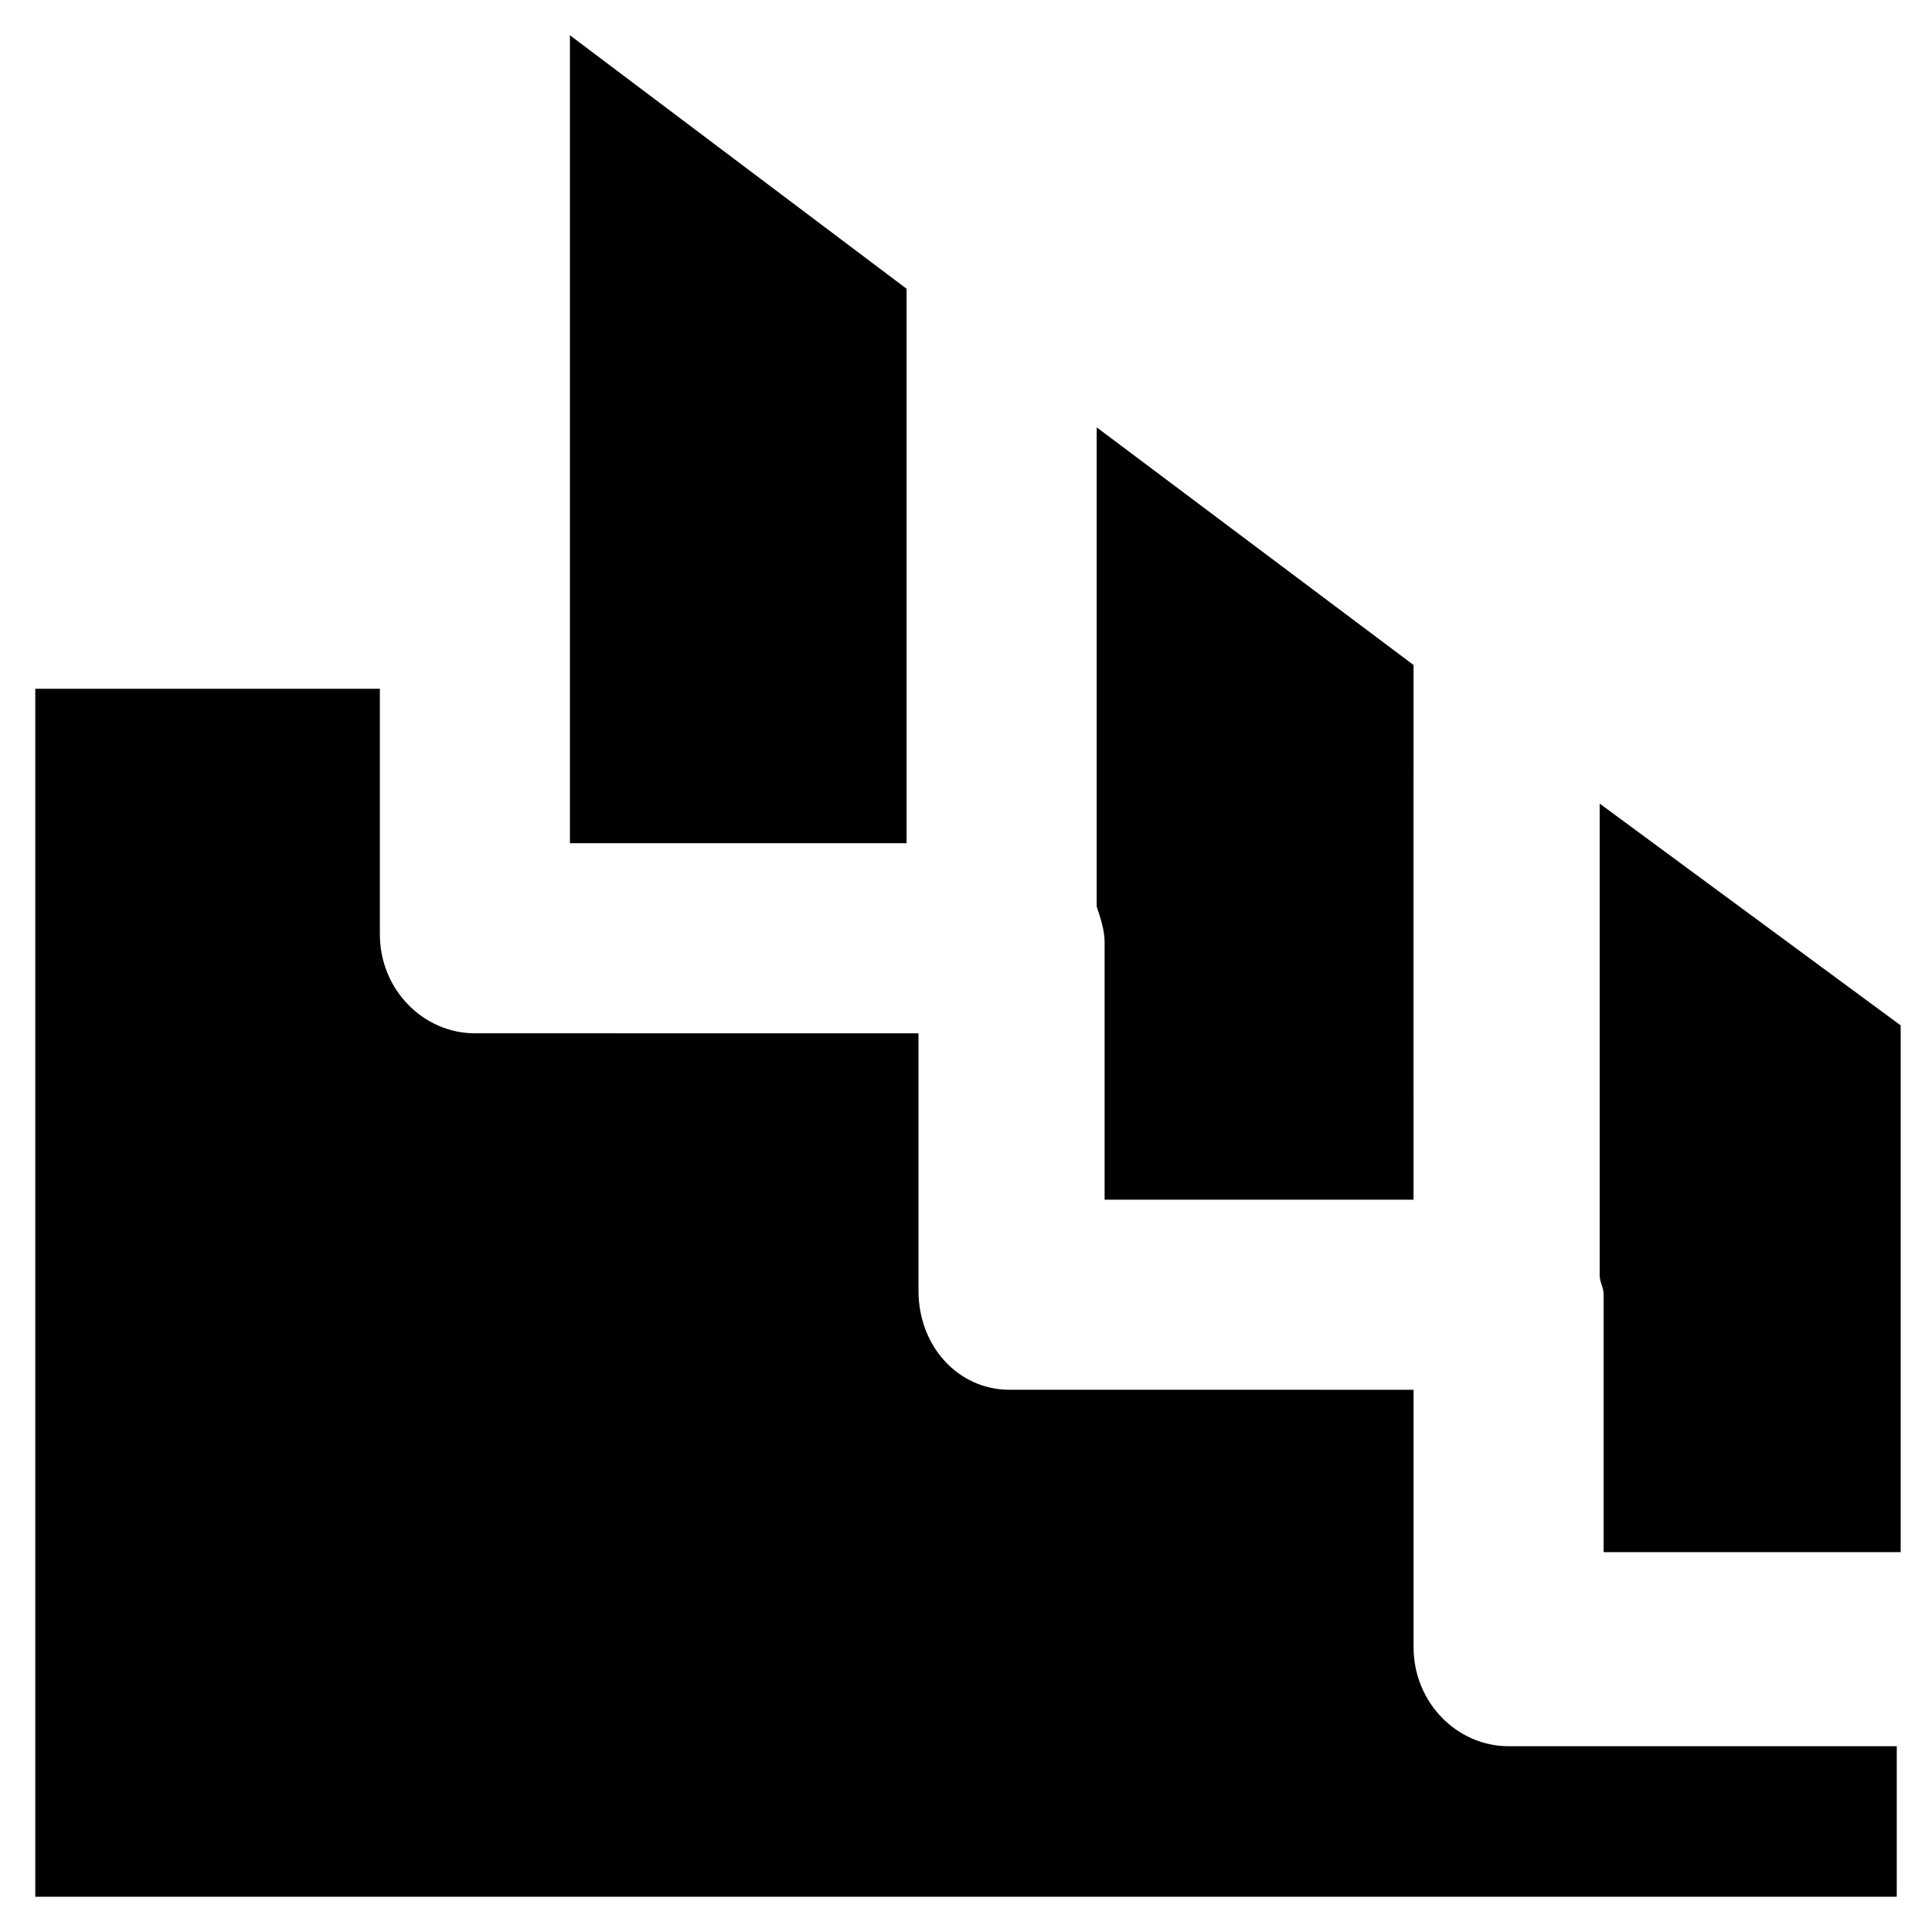
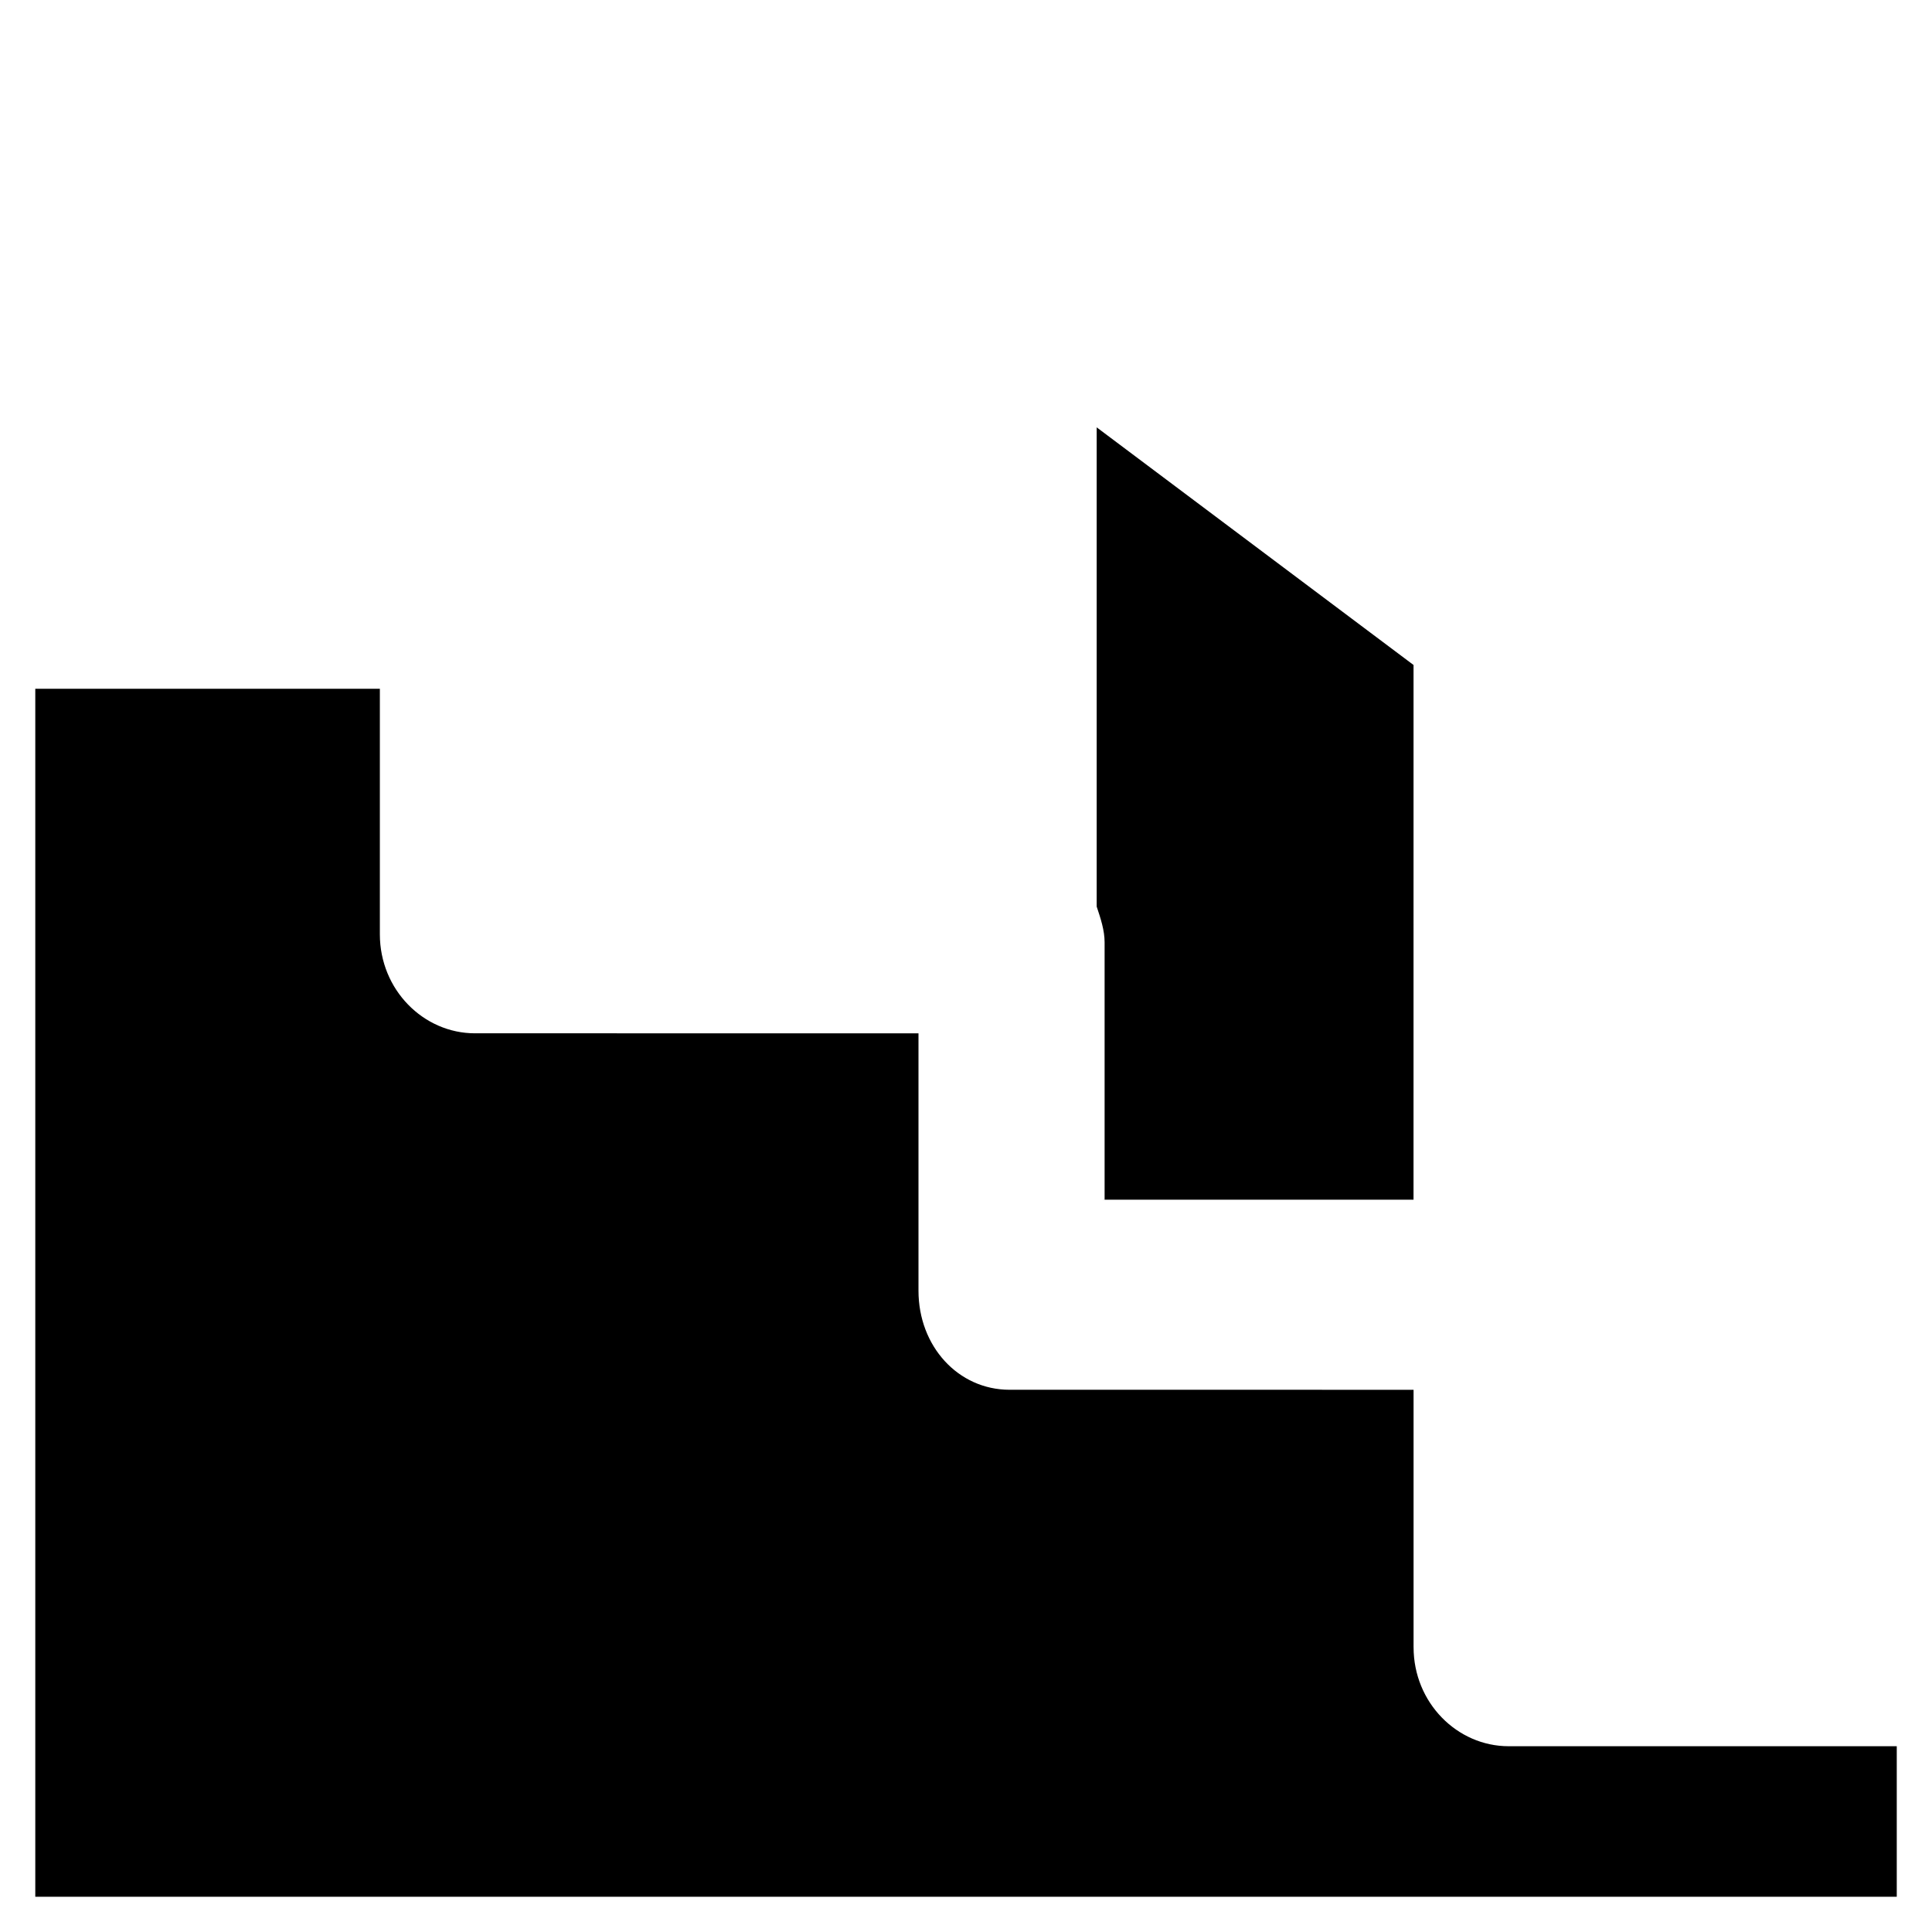
<svg xmlns="http://www.w3.org/2000/svg" fill="#000000" width="800px" height="800px" version="1.1" viewBox="144 144 512 512">
  <g>
-     <path d="m384.25 220.52-89.215-67.176v214.12h89.215z" />
-     <path d="m567.93 356.96v123.85 1.051c0 2.098 1.051 3.148 1.051 5.246v68.223h78.719v-139.59z" />
    <path d="m435.68 461.93h82.918l0.004-141.7-83.969-62.977v127c1.051 3.148 2.098 6.297 2.098 9.445v68.223z" />
    <path d="m518.61 580.53v-68.223l-107.06-0.004c-13.645 0-24.141-11.547-24.141-26.238v-68.223l-117.55-0.004c-13.645 0-25.191-11.547-25.191-26.238v-65.074h-91.316v320.13h493.31v-39.887h-102.86c-13.645 0-25.188-11.543-25.188-26.238z" />
  </g>
</svg>